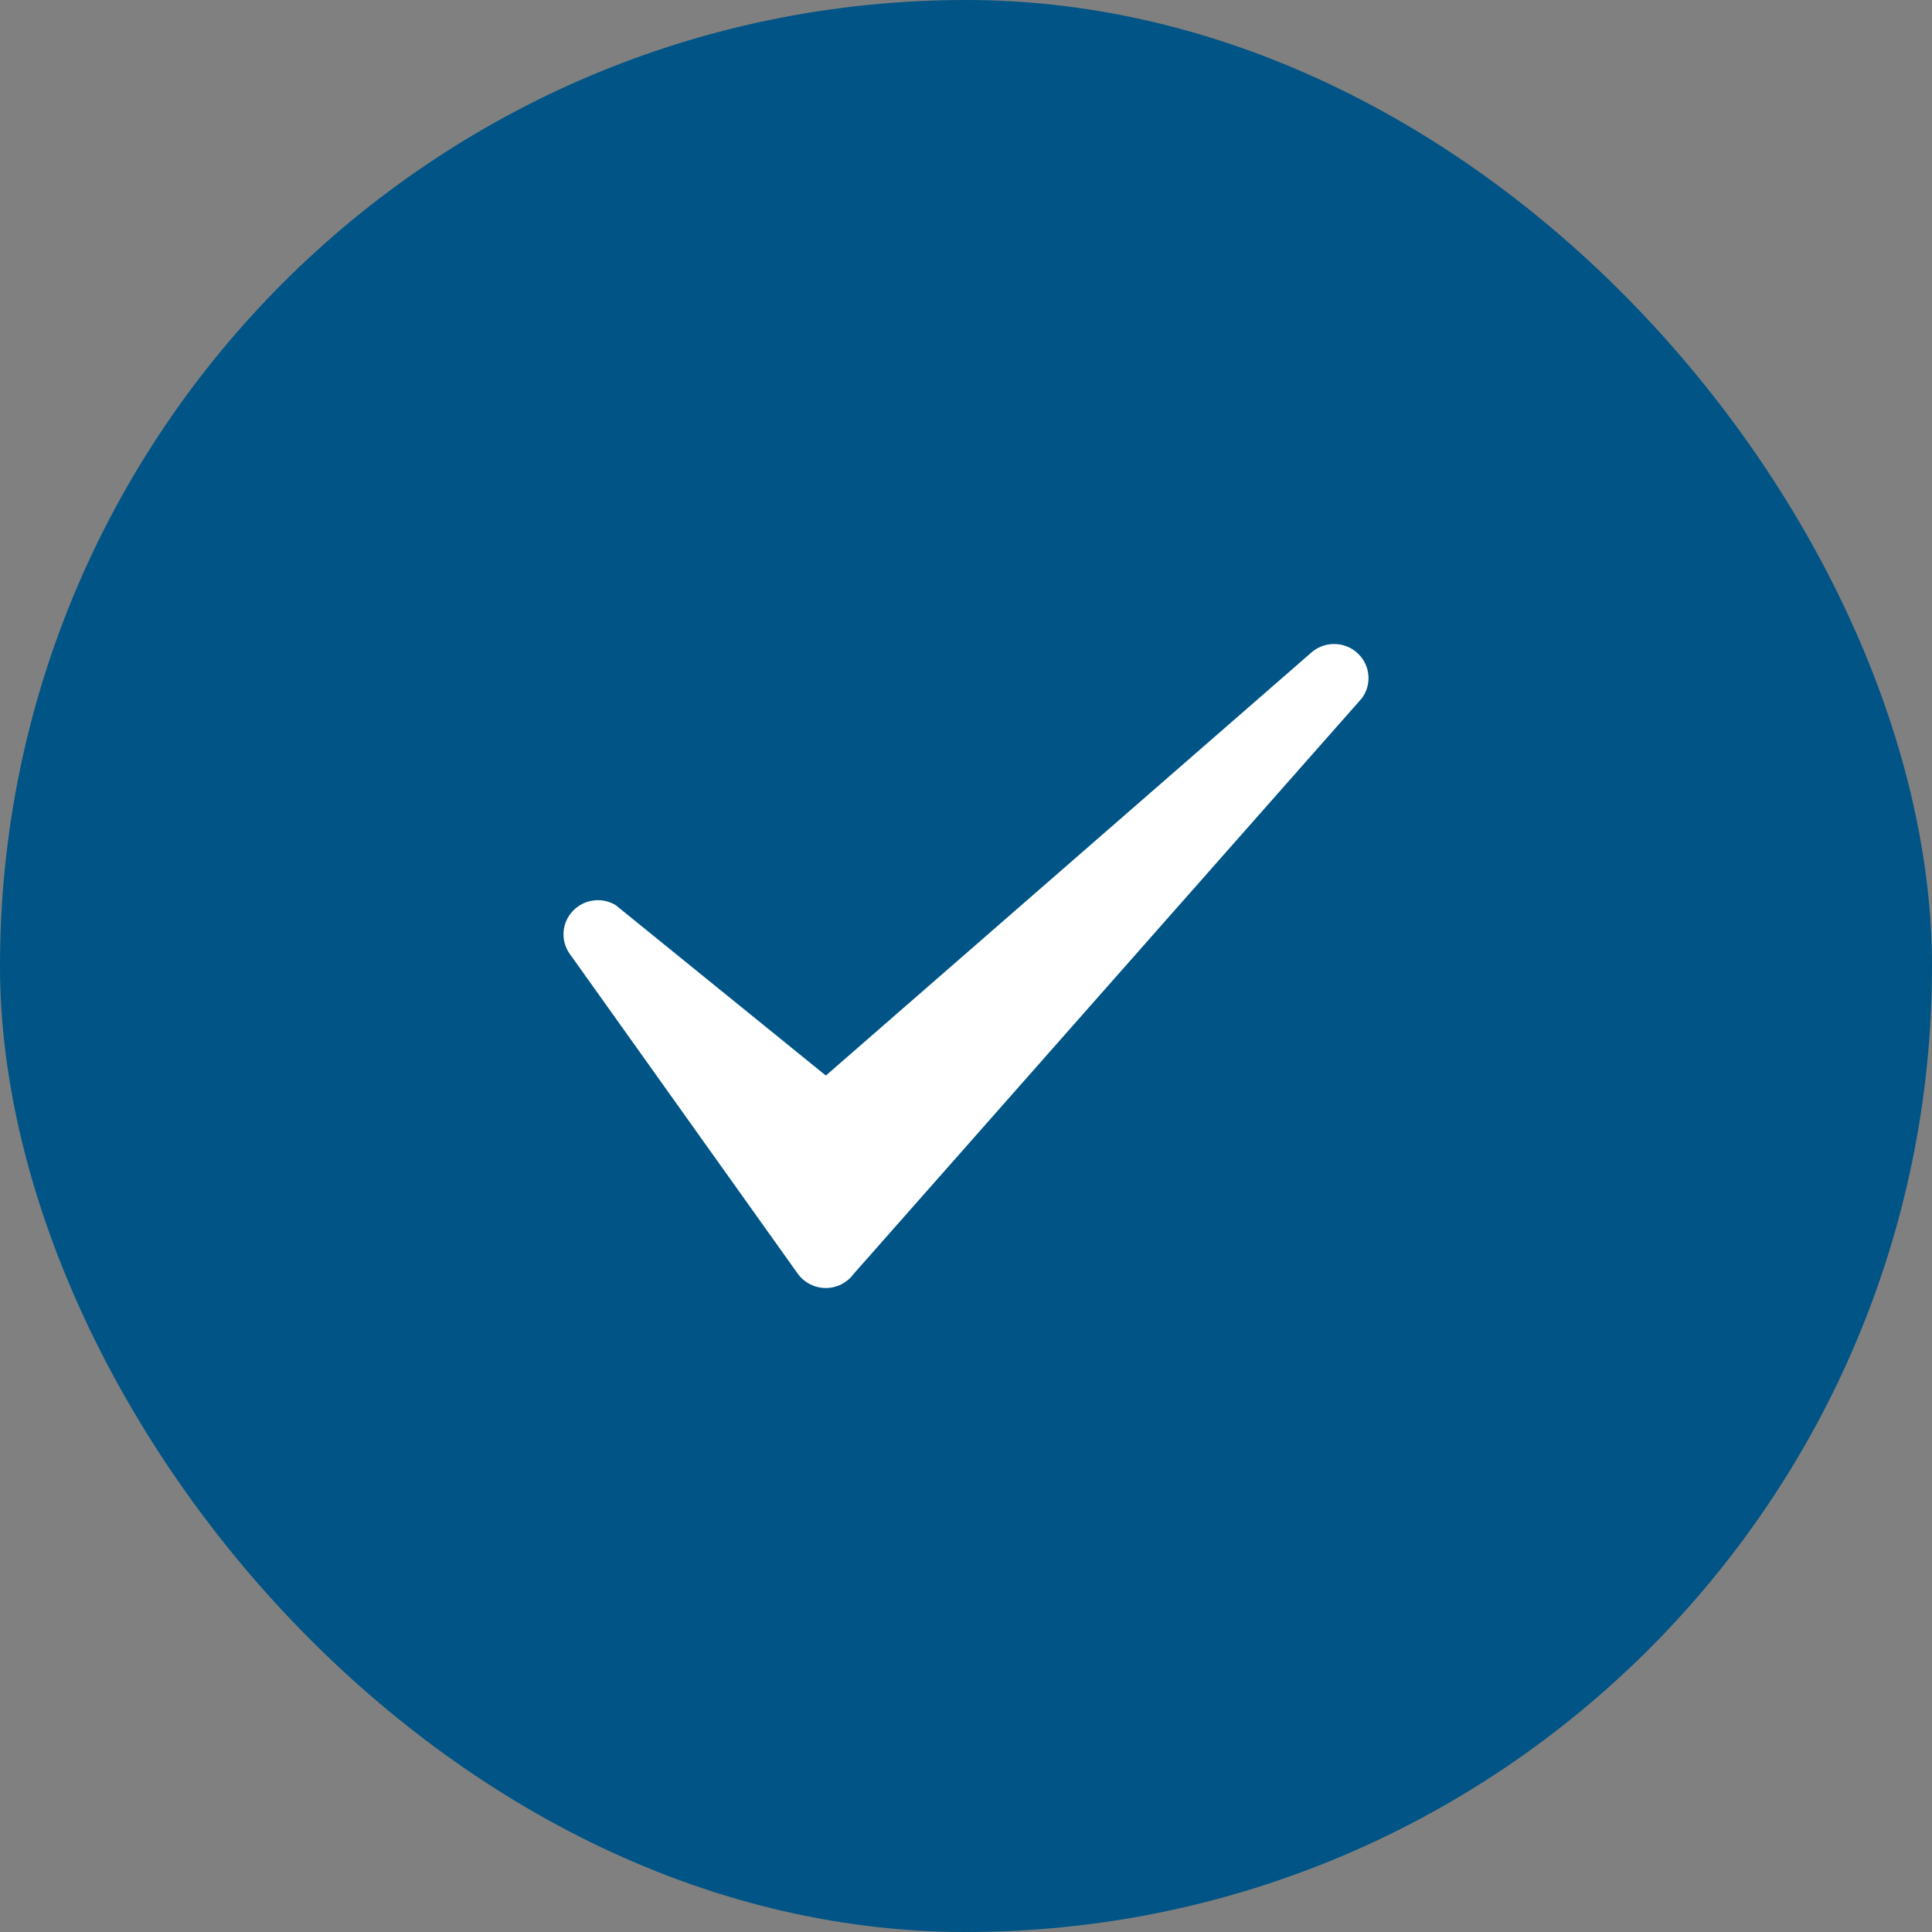
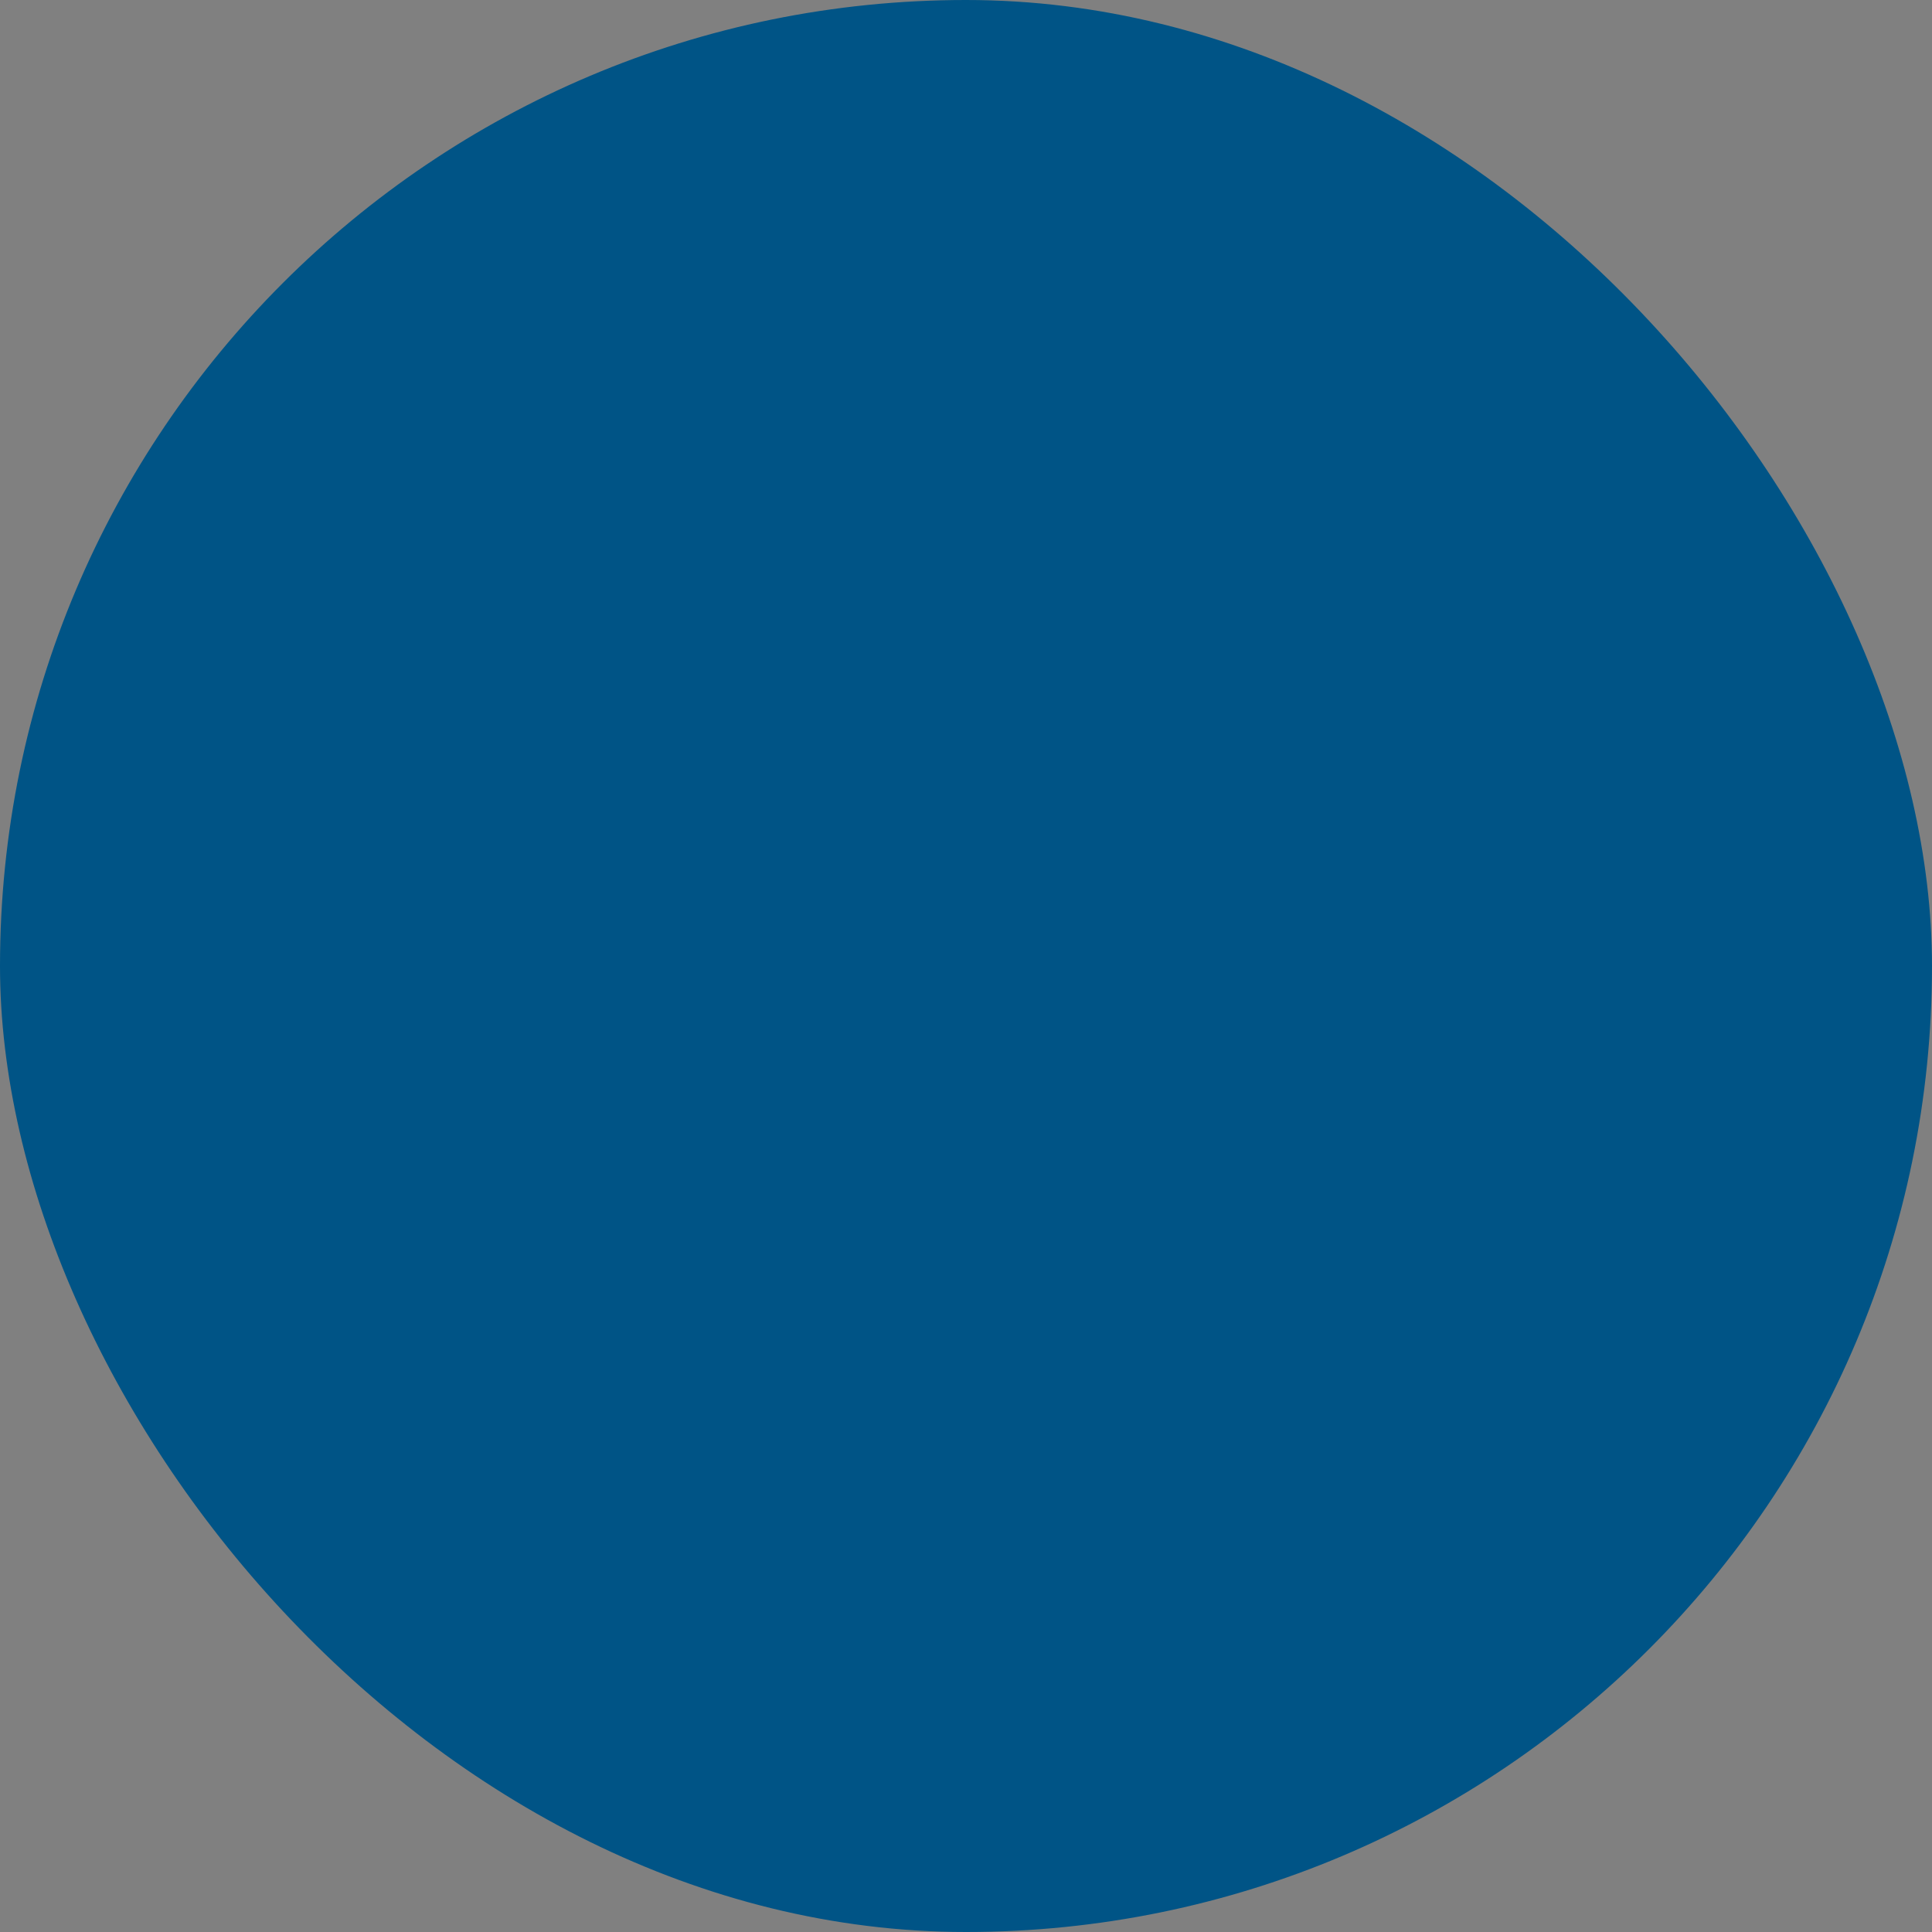
<svg xmlns="http://www.w3.org/2000/svg" width="48" height="48" viewBox="0 0 48 48" fill="none">
  <rect x="0" y="0" width="48" height="48" fill="#808080" stroke="none" />
  <rect width="48" height="48" rx="24" fill="#005486" />
-   <path d="M33.732 16.231C33.417 15.937 32.934 15.923 32.602 16.193L20.518 26.722L15.294 22.486C14.948 22.28 14.504 22.341 14.228 22.637C13.953 22.93 13.923 23.374 14.157 23.701L19.818 31.642C19.976 31.864 20.234 31.997 20.508 32C20.511 32 20.513 32 20.516 32C20.788 32 21.044 31.873 21.205 31.654L33.836 17.347C34.089 17.003 34.046 16.525 33.732 16.231Z" fill="white" />
</svg>